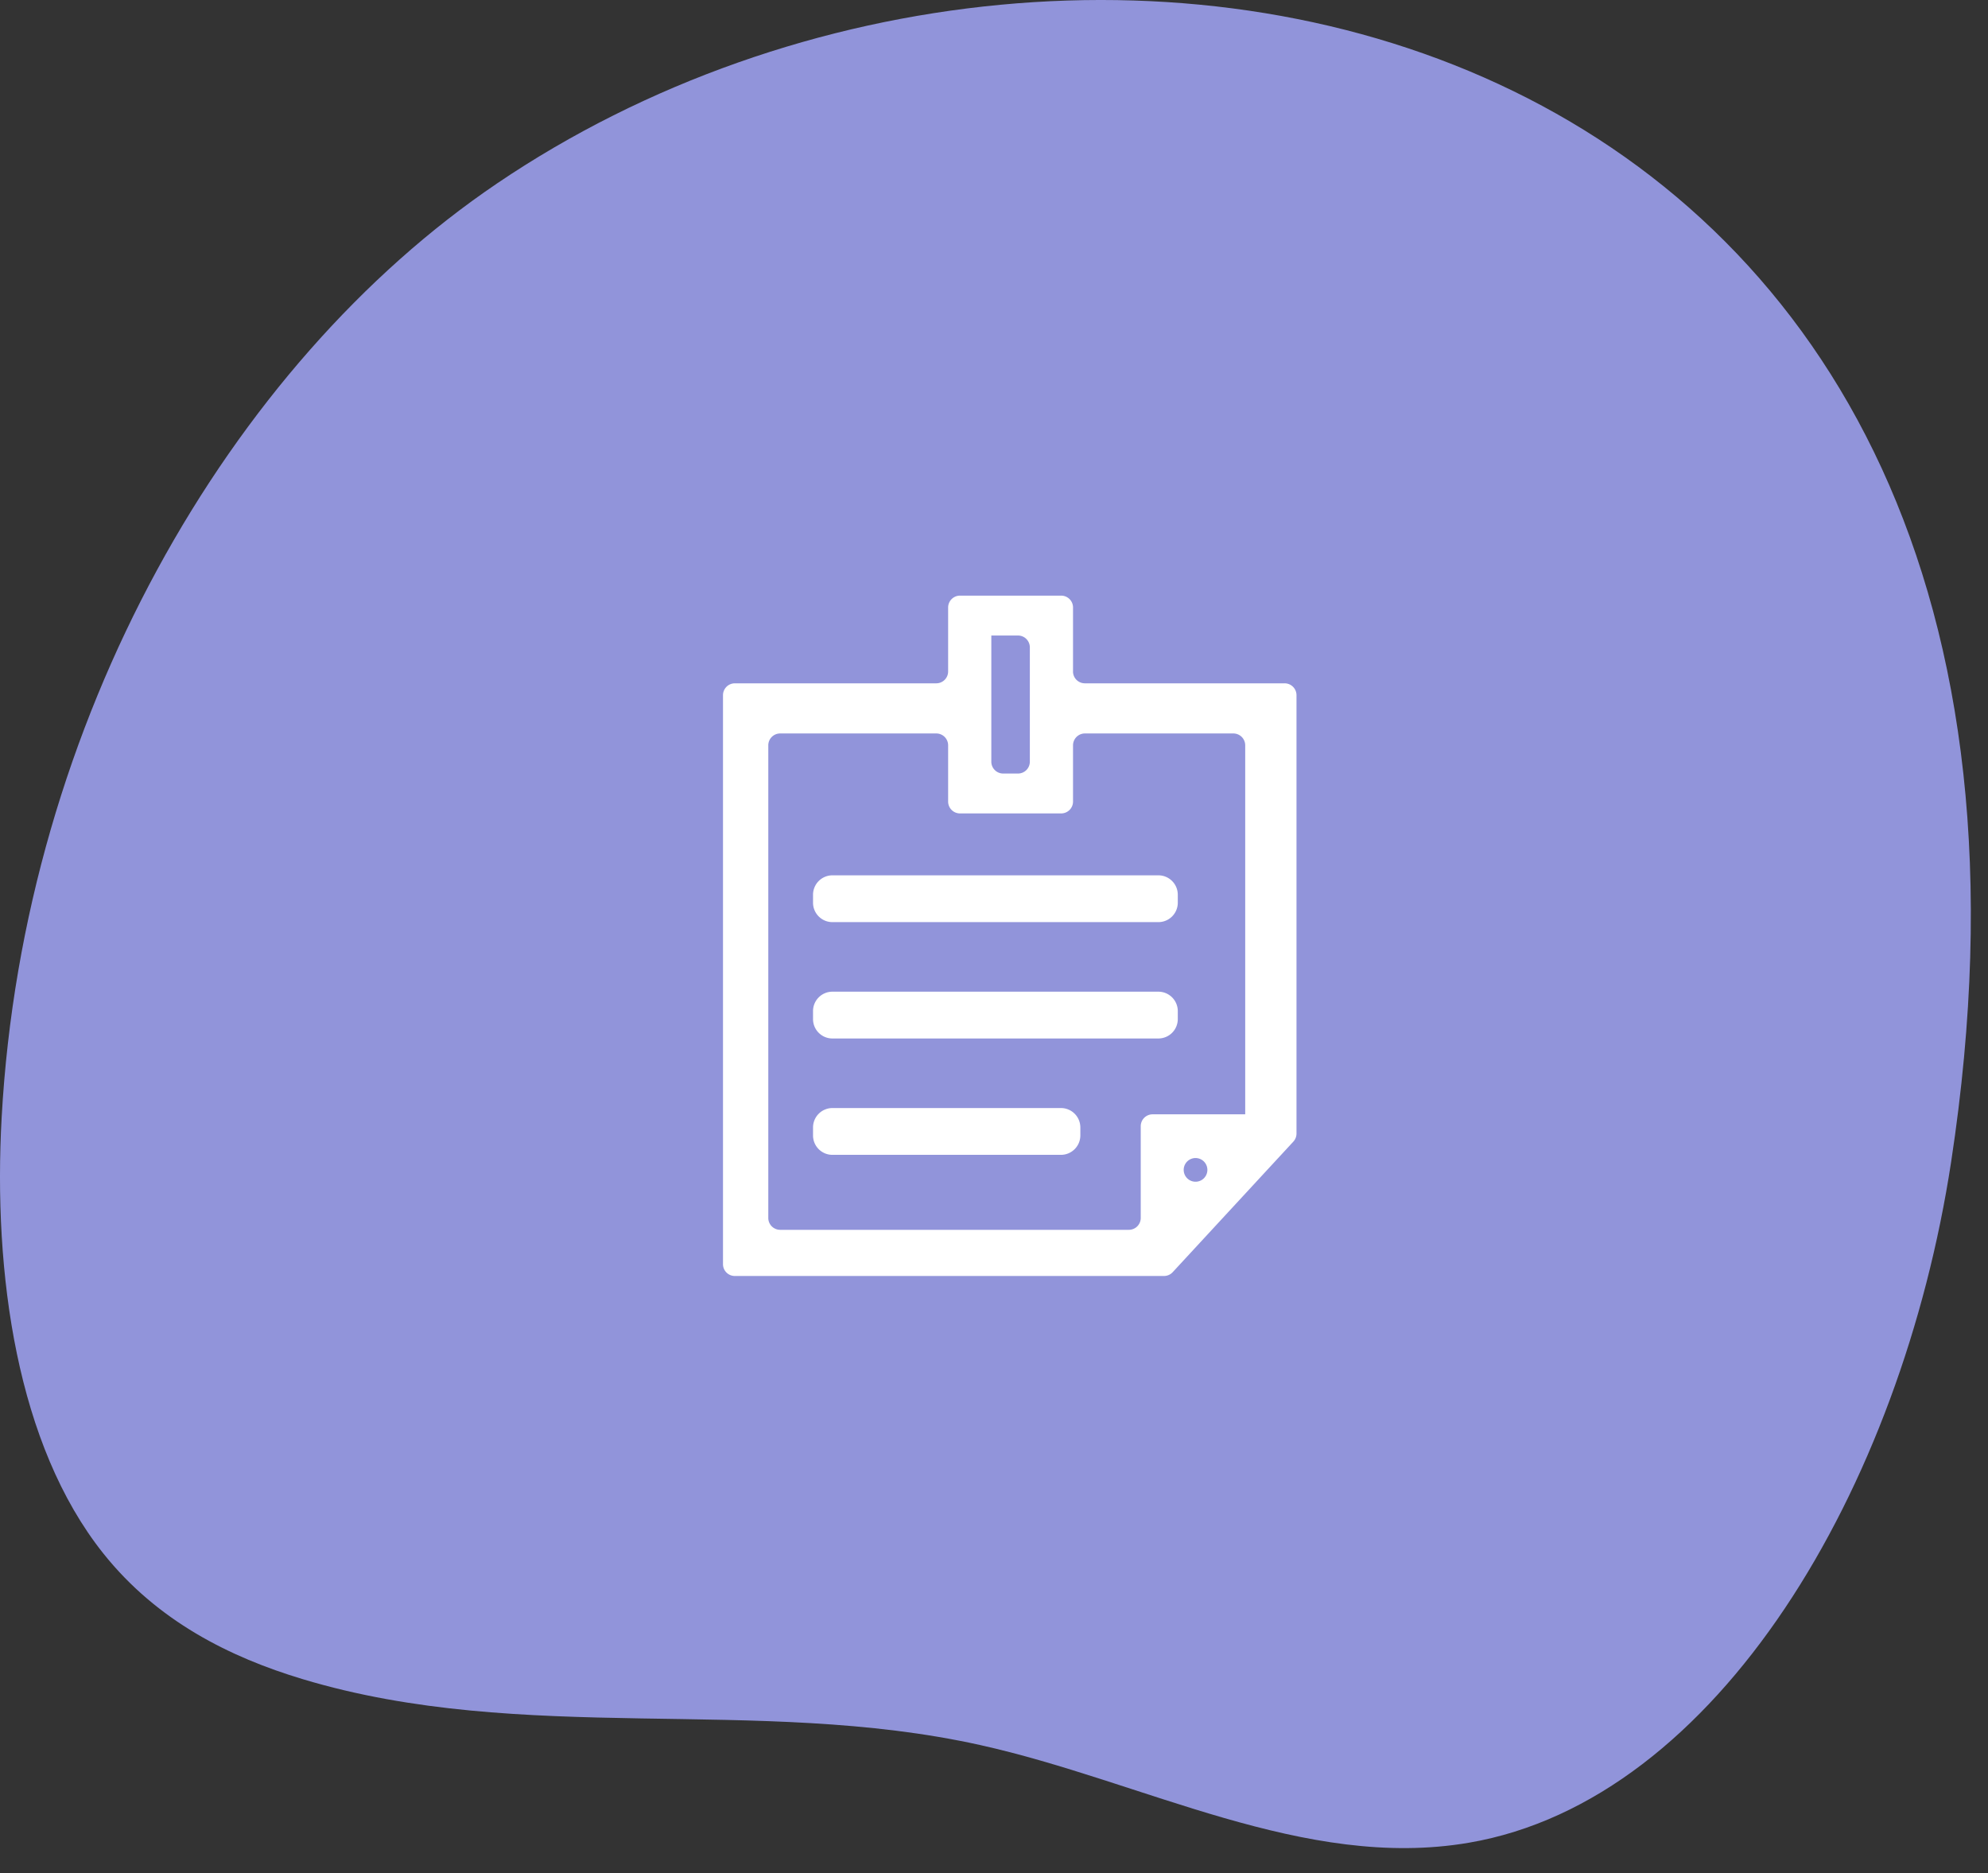
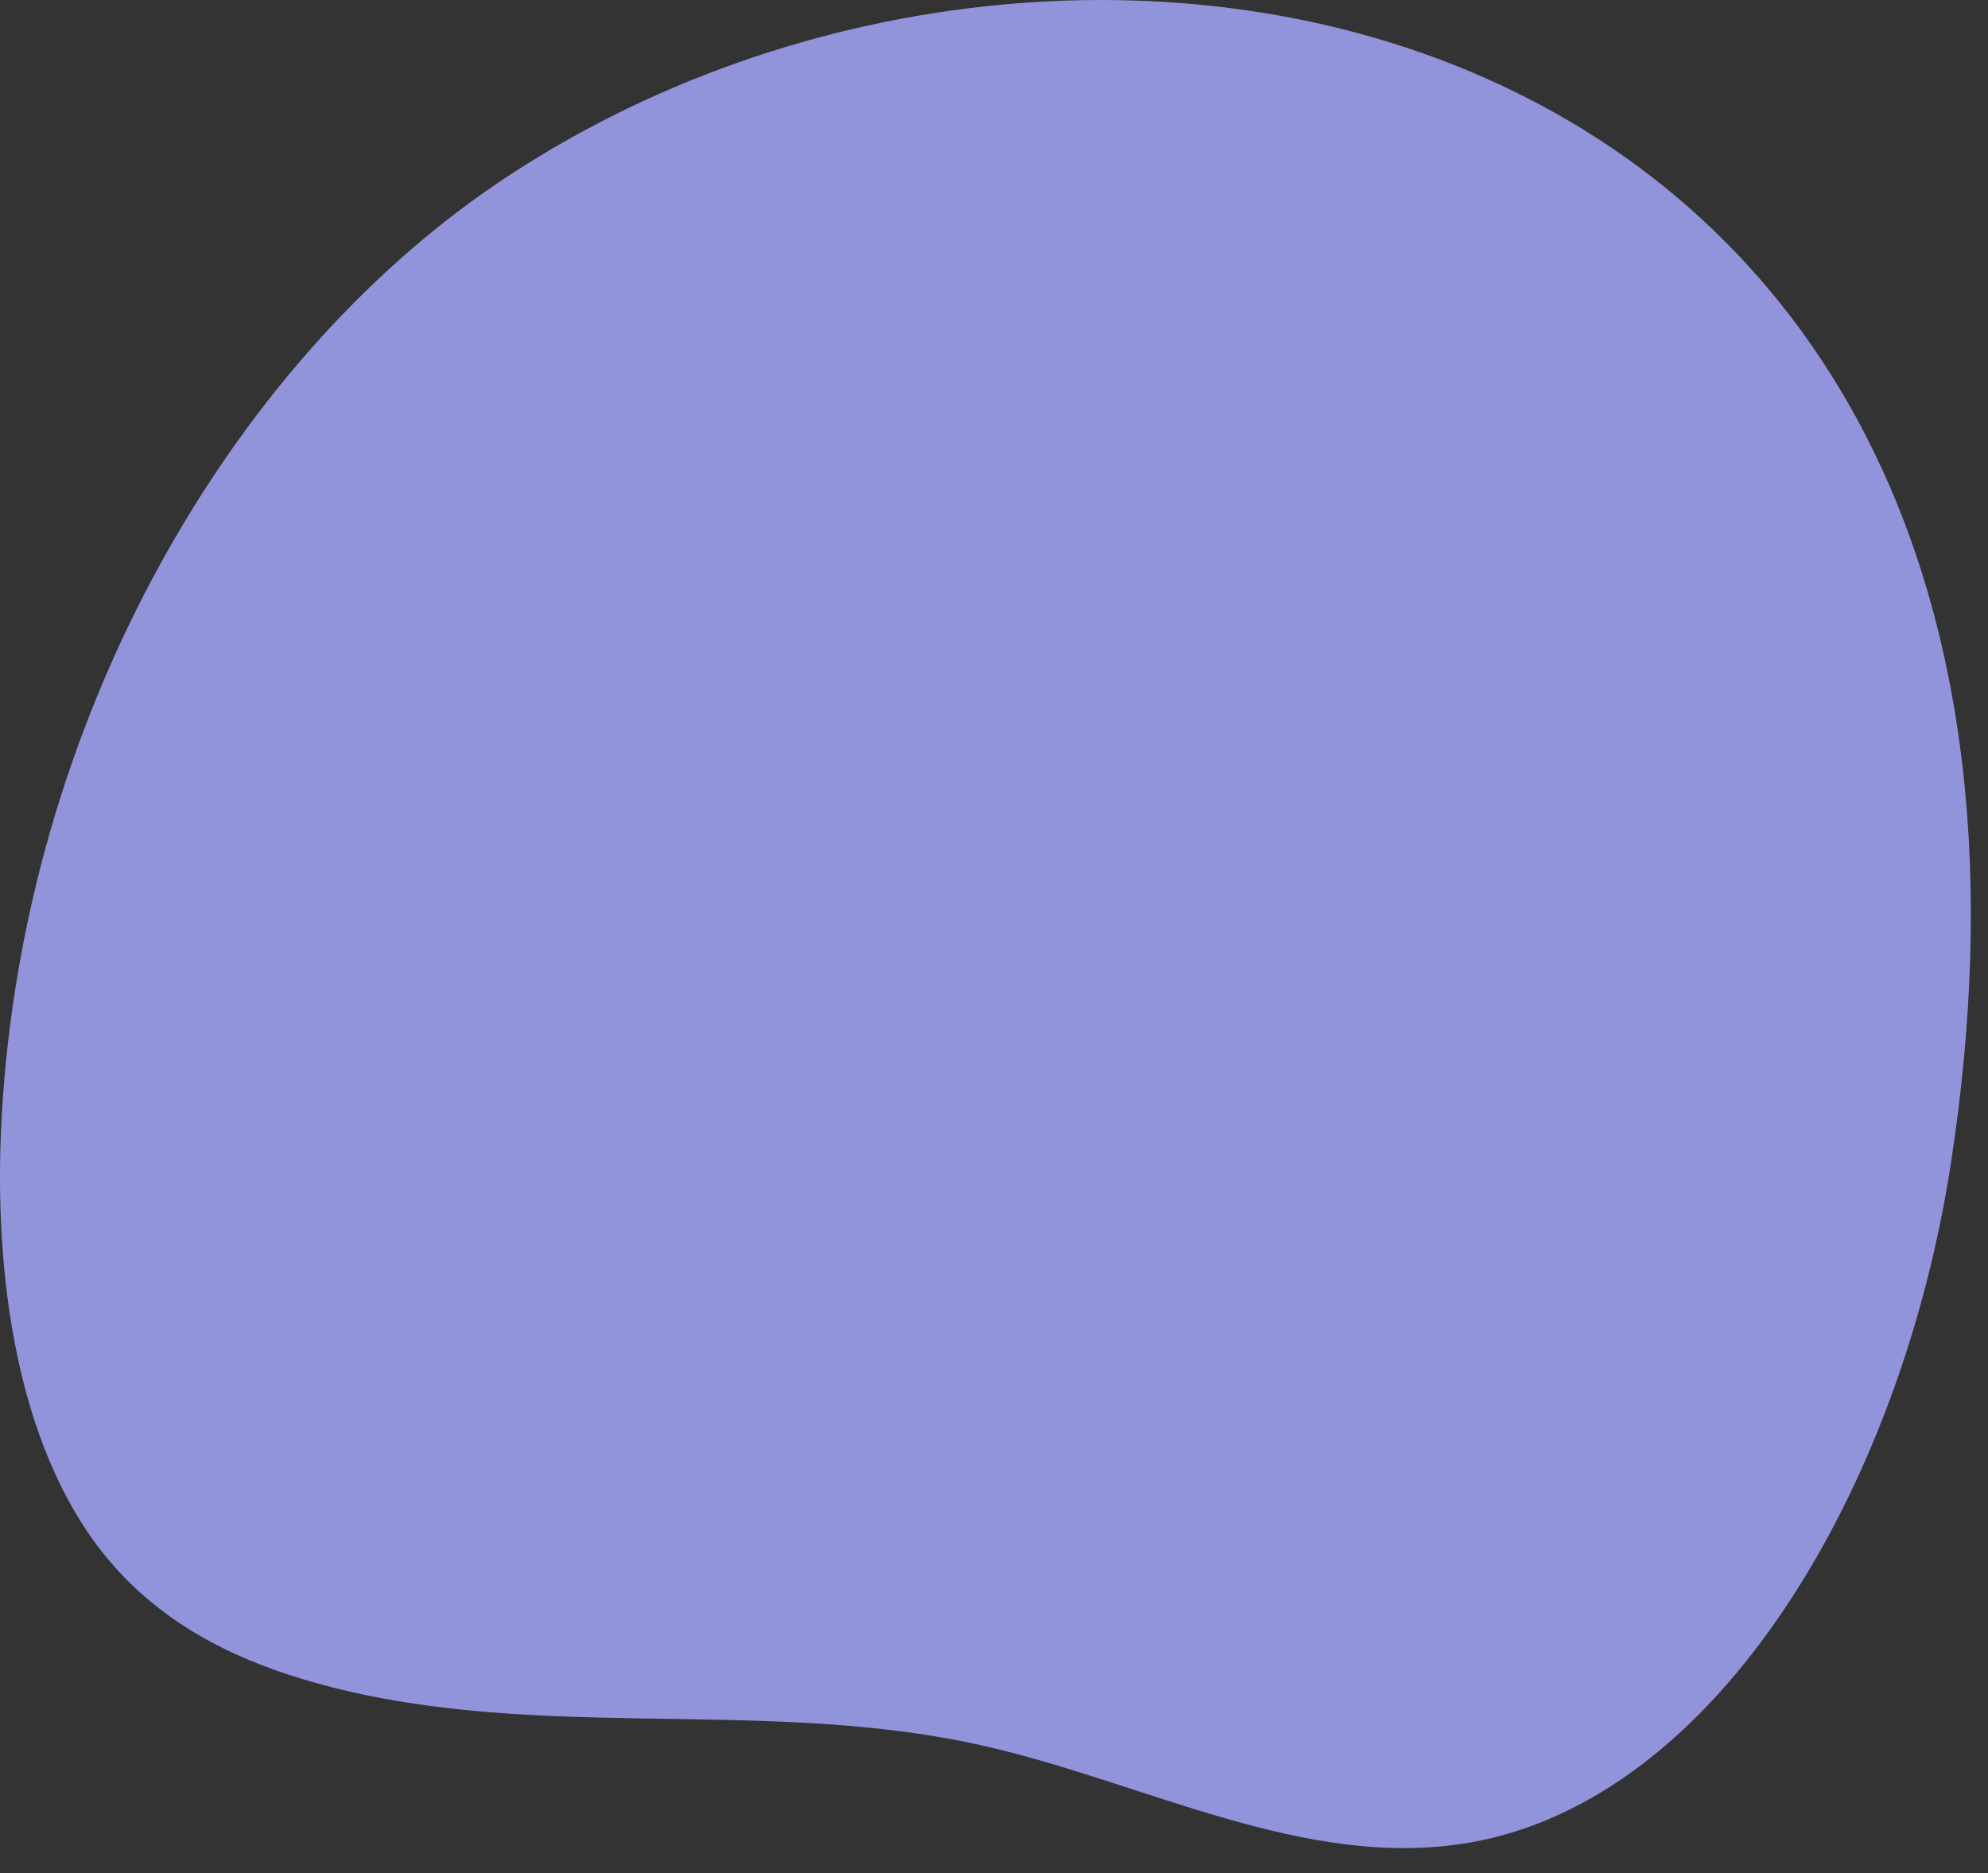
<svg xmlns="http://www.w3.org/2000/svg" preserveAspectRatio="none" viewBox="0 0 69 65" fill="none">
  <rect x="0" y="0" width="69" height="65" fill="#333333" stroke="none" />
  <path id="background" d="M17.253 6.365C7.956 12.655.819 25.028.058 38.767c-.302 5.445.53 11.381 3.53 15.144 1.875 2.35 4.394 3.6 6.915 4.359 7.676 2.31 15.754.564 23.518 2.288 5.668 1.258 11.258 4.364 16.959 3.39 8.657-1.48 15.018-12.343 16.74-23.625C73.8.496 37.94-7.631 17.252 6.365z" fill="#9194DA" />
-   <path d="M37.243 23.301v-2.219a.412.412 0 00-.412-.412h-3.51a.412.412 0 00-.413.412v2.22a.412.412 0 01-.412.411h-6.99a.412.412 0 00-.412.412v19.743a.41.41 0 00.412.412H40.4a.412.412 0 00.302-.132l4.187-4.53a.412.412 0 00.11-.28V24.125a.412.412 0 00-.413-.412h-6.932a.412.412 0 01-.412-.412zm-2.836-1.247h.925a.412.412 0 01.412.412v3.966a.412.412 0 01-.412.412h-.513a.412.412 0 01-.412-.412v-4.378zm6.677 18.544a.411.411 0 11.822 0 .411.411 0 01-.822 0zm2.135-1.928h-3.215a.412.412 0 00-.411.412v3.184a.412.412 0 01-.412.412H27.078a.412.412 0 01-.412-.411V25.864a.412.412 0 01.412-.411h5.418a.412.412 0 01.412.412v1.95a.412.412 0 00.412.413h3.51a.412.412 0 00.413-.412v-1.951a.412.412 0 01.412-.412h5.152a.412.412 0 01.412.412V38.67z" fill="#fff" />
-   <path d="M36.824 38.452h-7.932a.674.674 0 00-.673.674v.277c0 .372.301.673.673.673h7.932a.674.674 0 00.673-.673v-.277a.674.674 0 00-.673-.674zM40.205 34.414H28.892a.673.673 0 00-.673.674v.276c0 .373.301.674.673.674h11.313a.674.674 0 00.674-.673v-.277a.674.674 0 00-.674-.674zM40.205 30.376H28.892a.674.674 0 00-.673.673v.277c0 .372.301.674.673.674h11.313a.674.674 0 00.674-.674v-.277a.674.674 0 00-.674-.673z" fill="#fff" />
</svg>